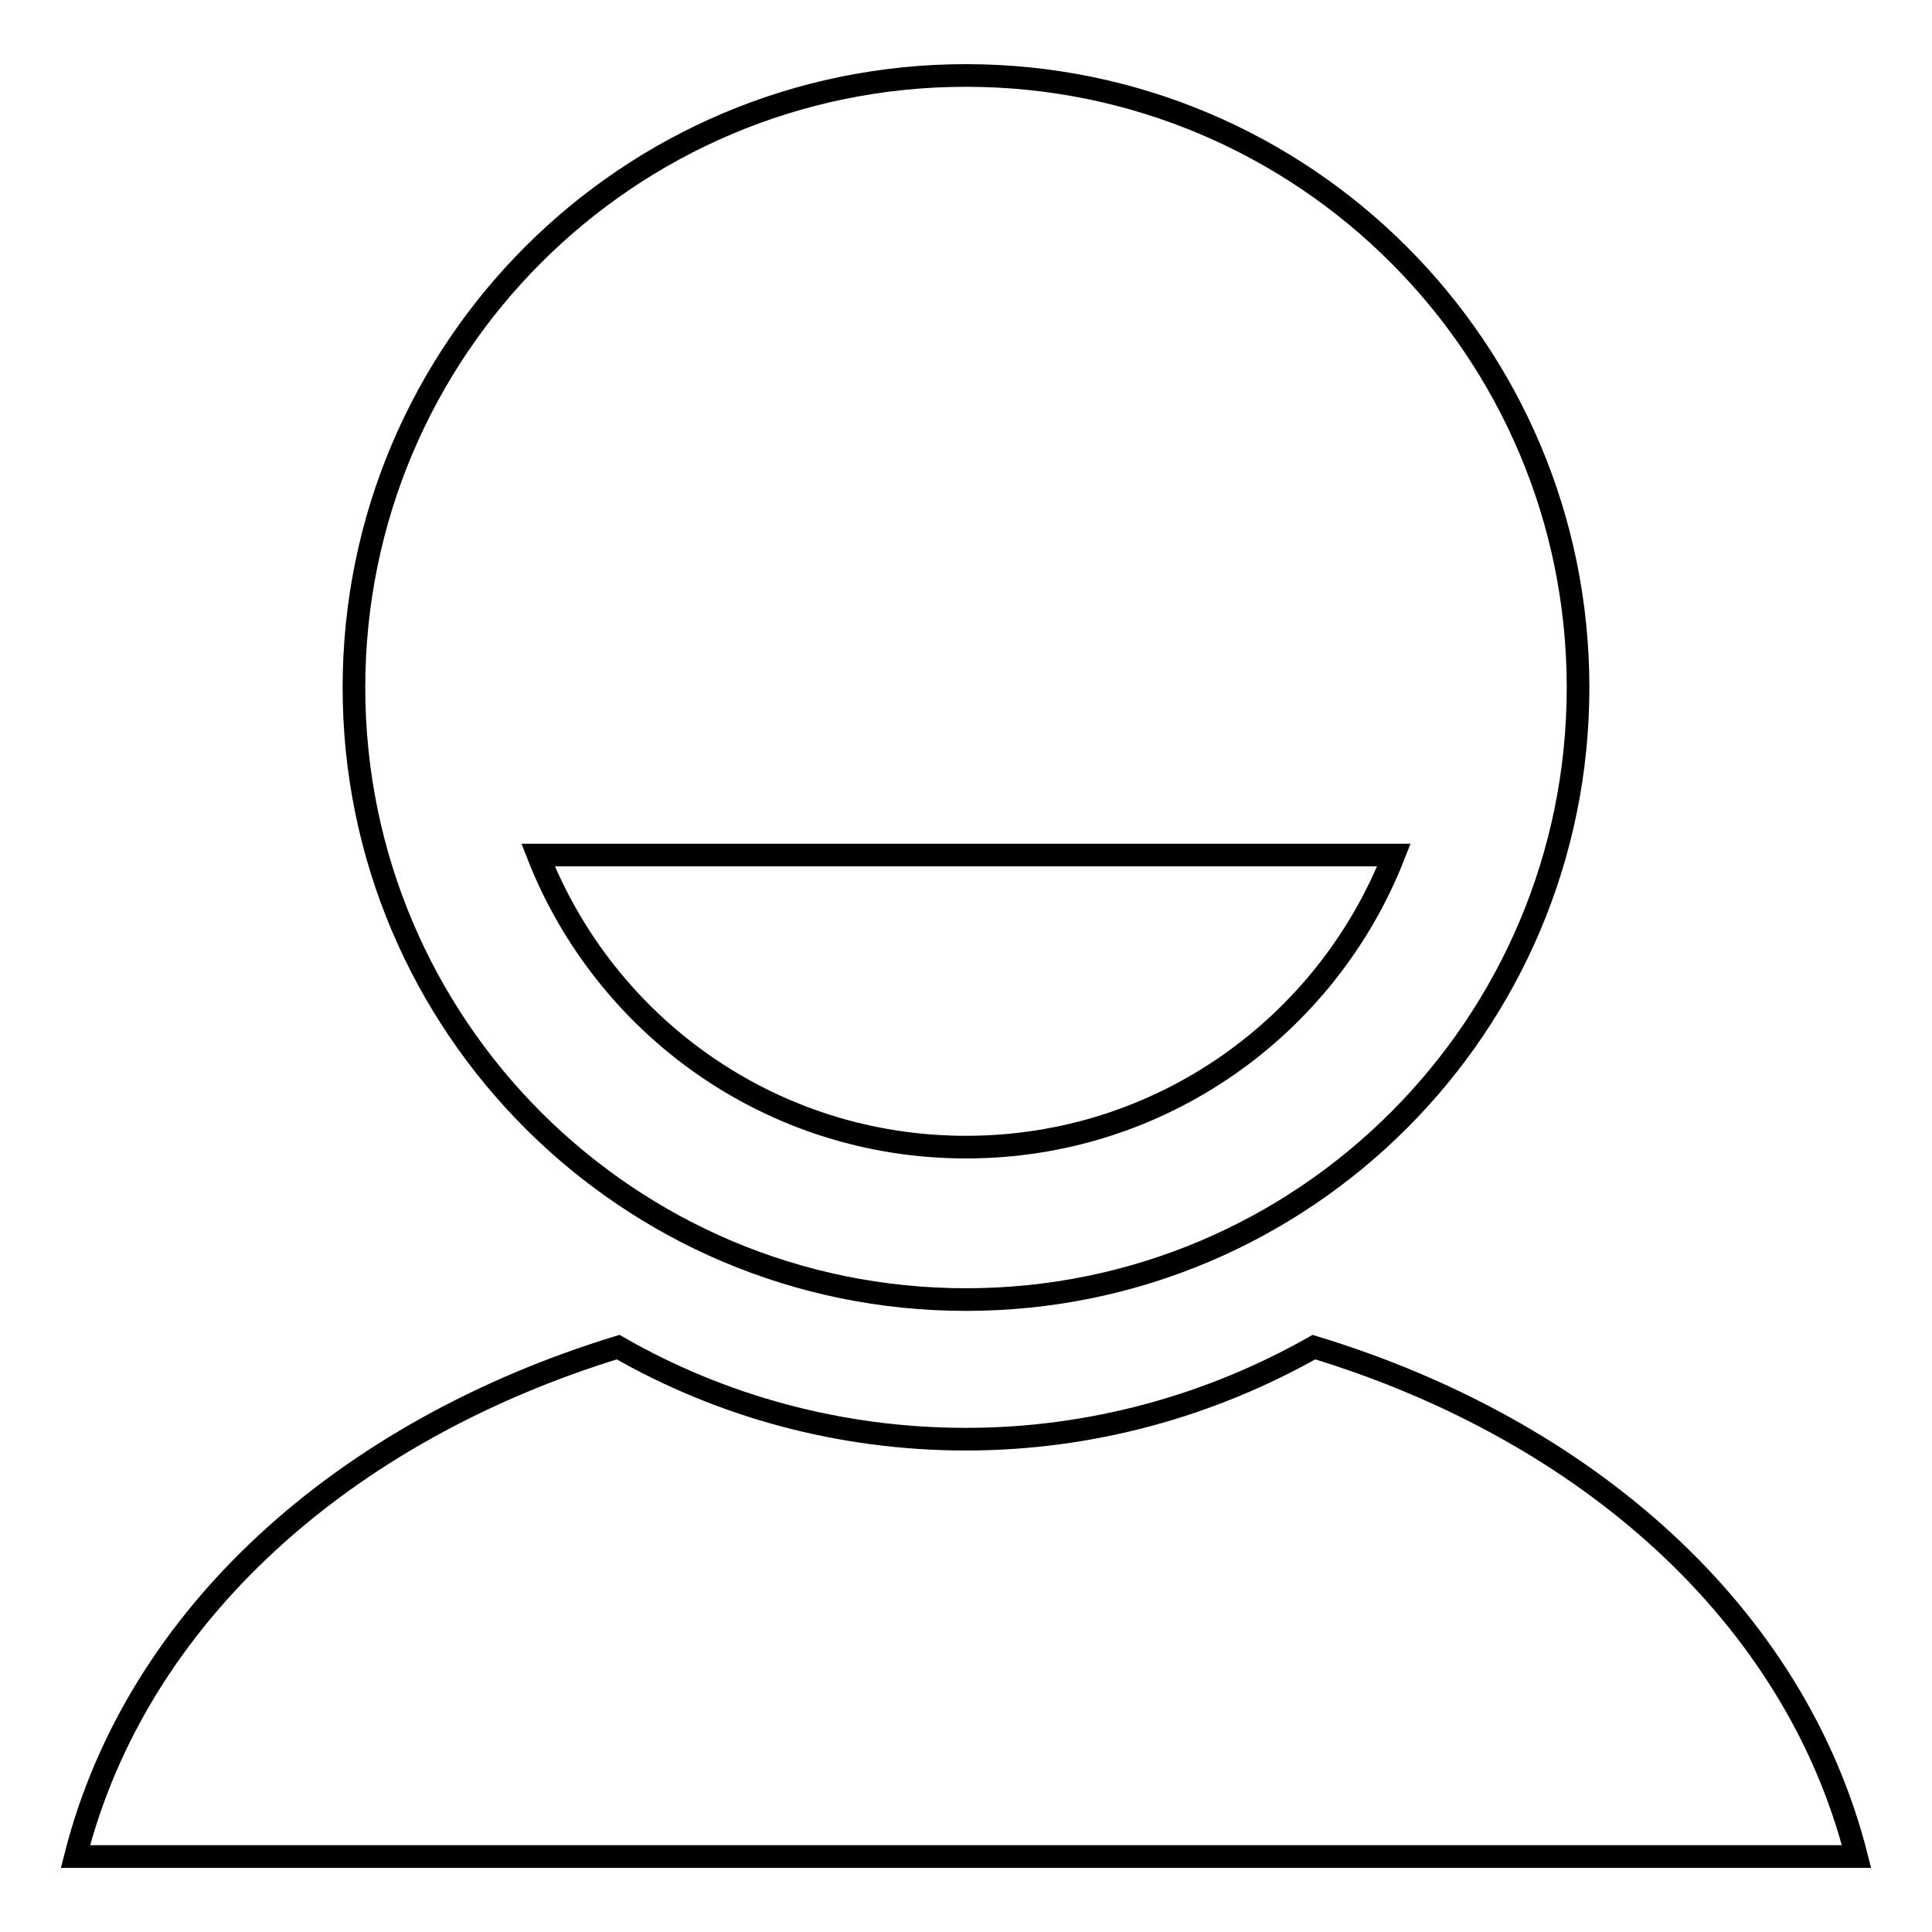
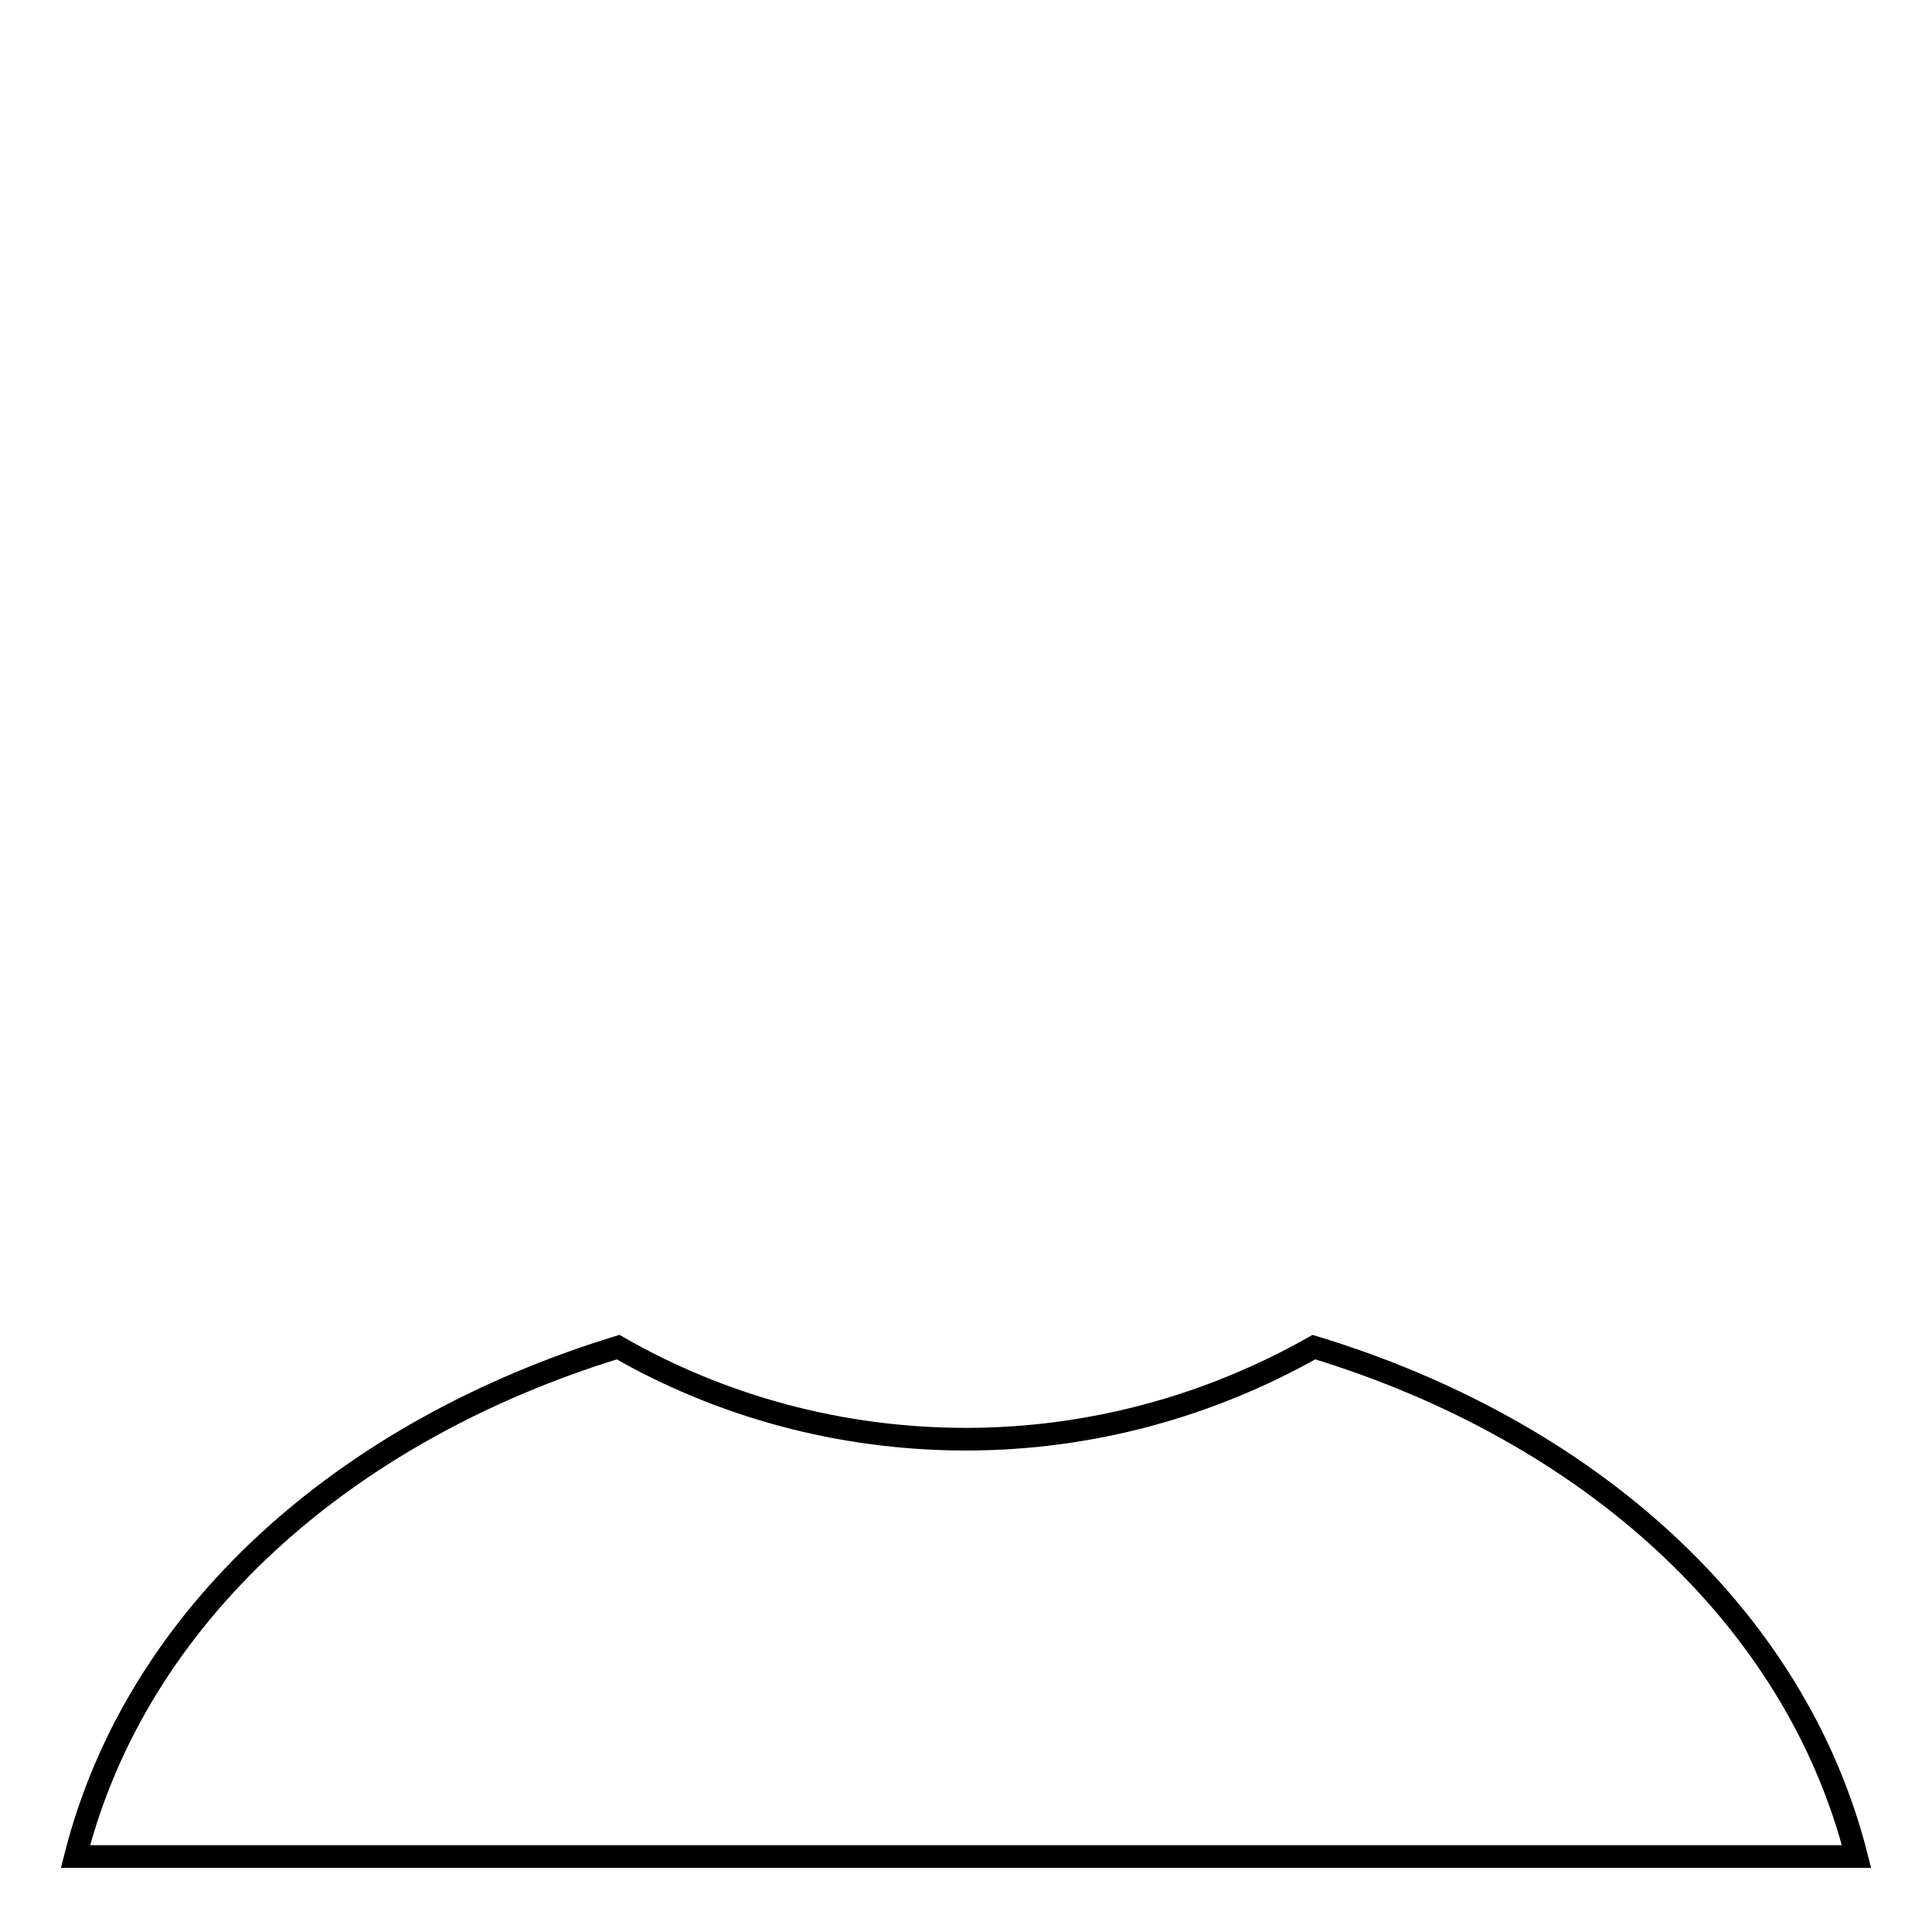
<svg xmlns="http://www.w3.org/2000/svg" version="1.1" x="0px" y="0px" viewBox="0 0 256 256" enable-background="new 0 0 256 256" xml:space="preserve">
  <g>
    <g>
      <path stroke-width="3" fill-opacity="0" stroke="#000000" d="M174.1,178.5c-13.6,7.7-29.4,12.2-46.1,12.2s-32.5-4.4-46.1-12.2C45.7,189.6,18.1,214,10,246h236C237.9,214,210.3,189.5,174.1,178.5z" />
-       <path stroke-width="3" fill-opacity="0" stroke="#000000" d="M128,10c-44.8,0-81.1,36.3-81.1,81.1c0,44.8,36.3,81.1,81.1,81.1c44.8,0,81.1-36.3,81.1-81.1C209.1,46.3,172.8,10,128,10z M128,152c-25.8,0-47.8-16-56.7-38.7h113.4C175.8,136,153.8,152,128,152z" />
    </g>
  </g>
</svg>